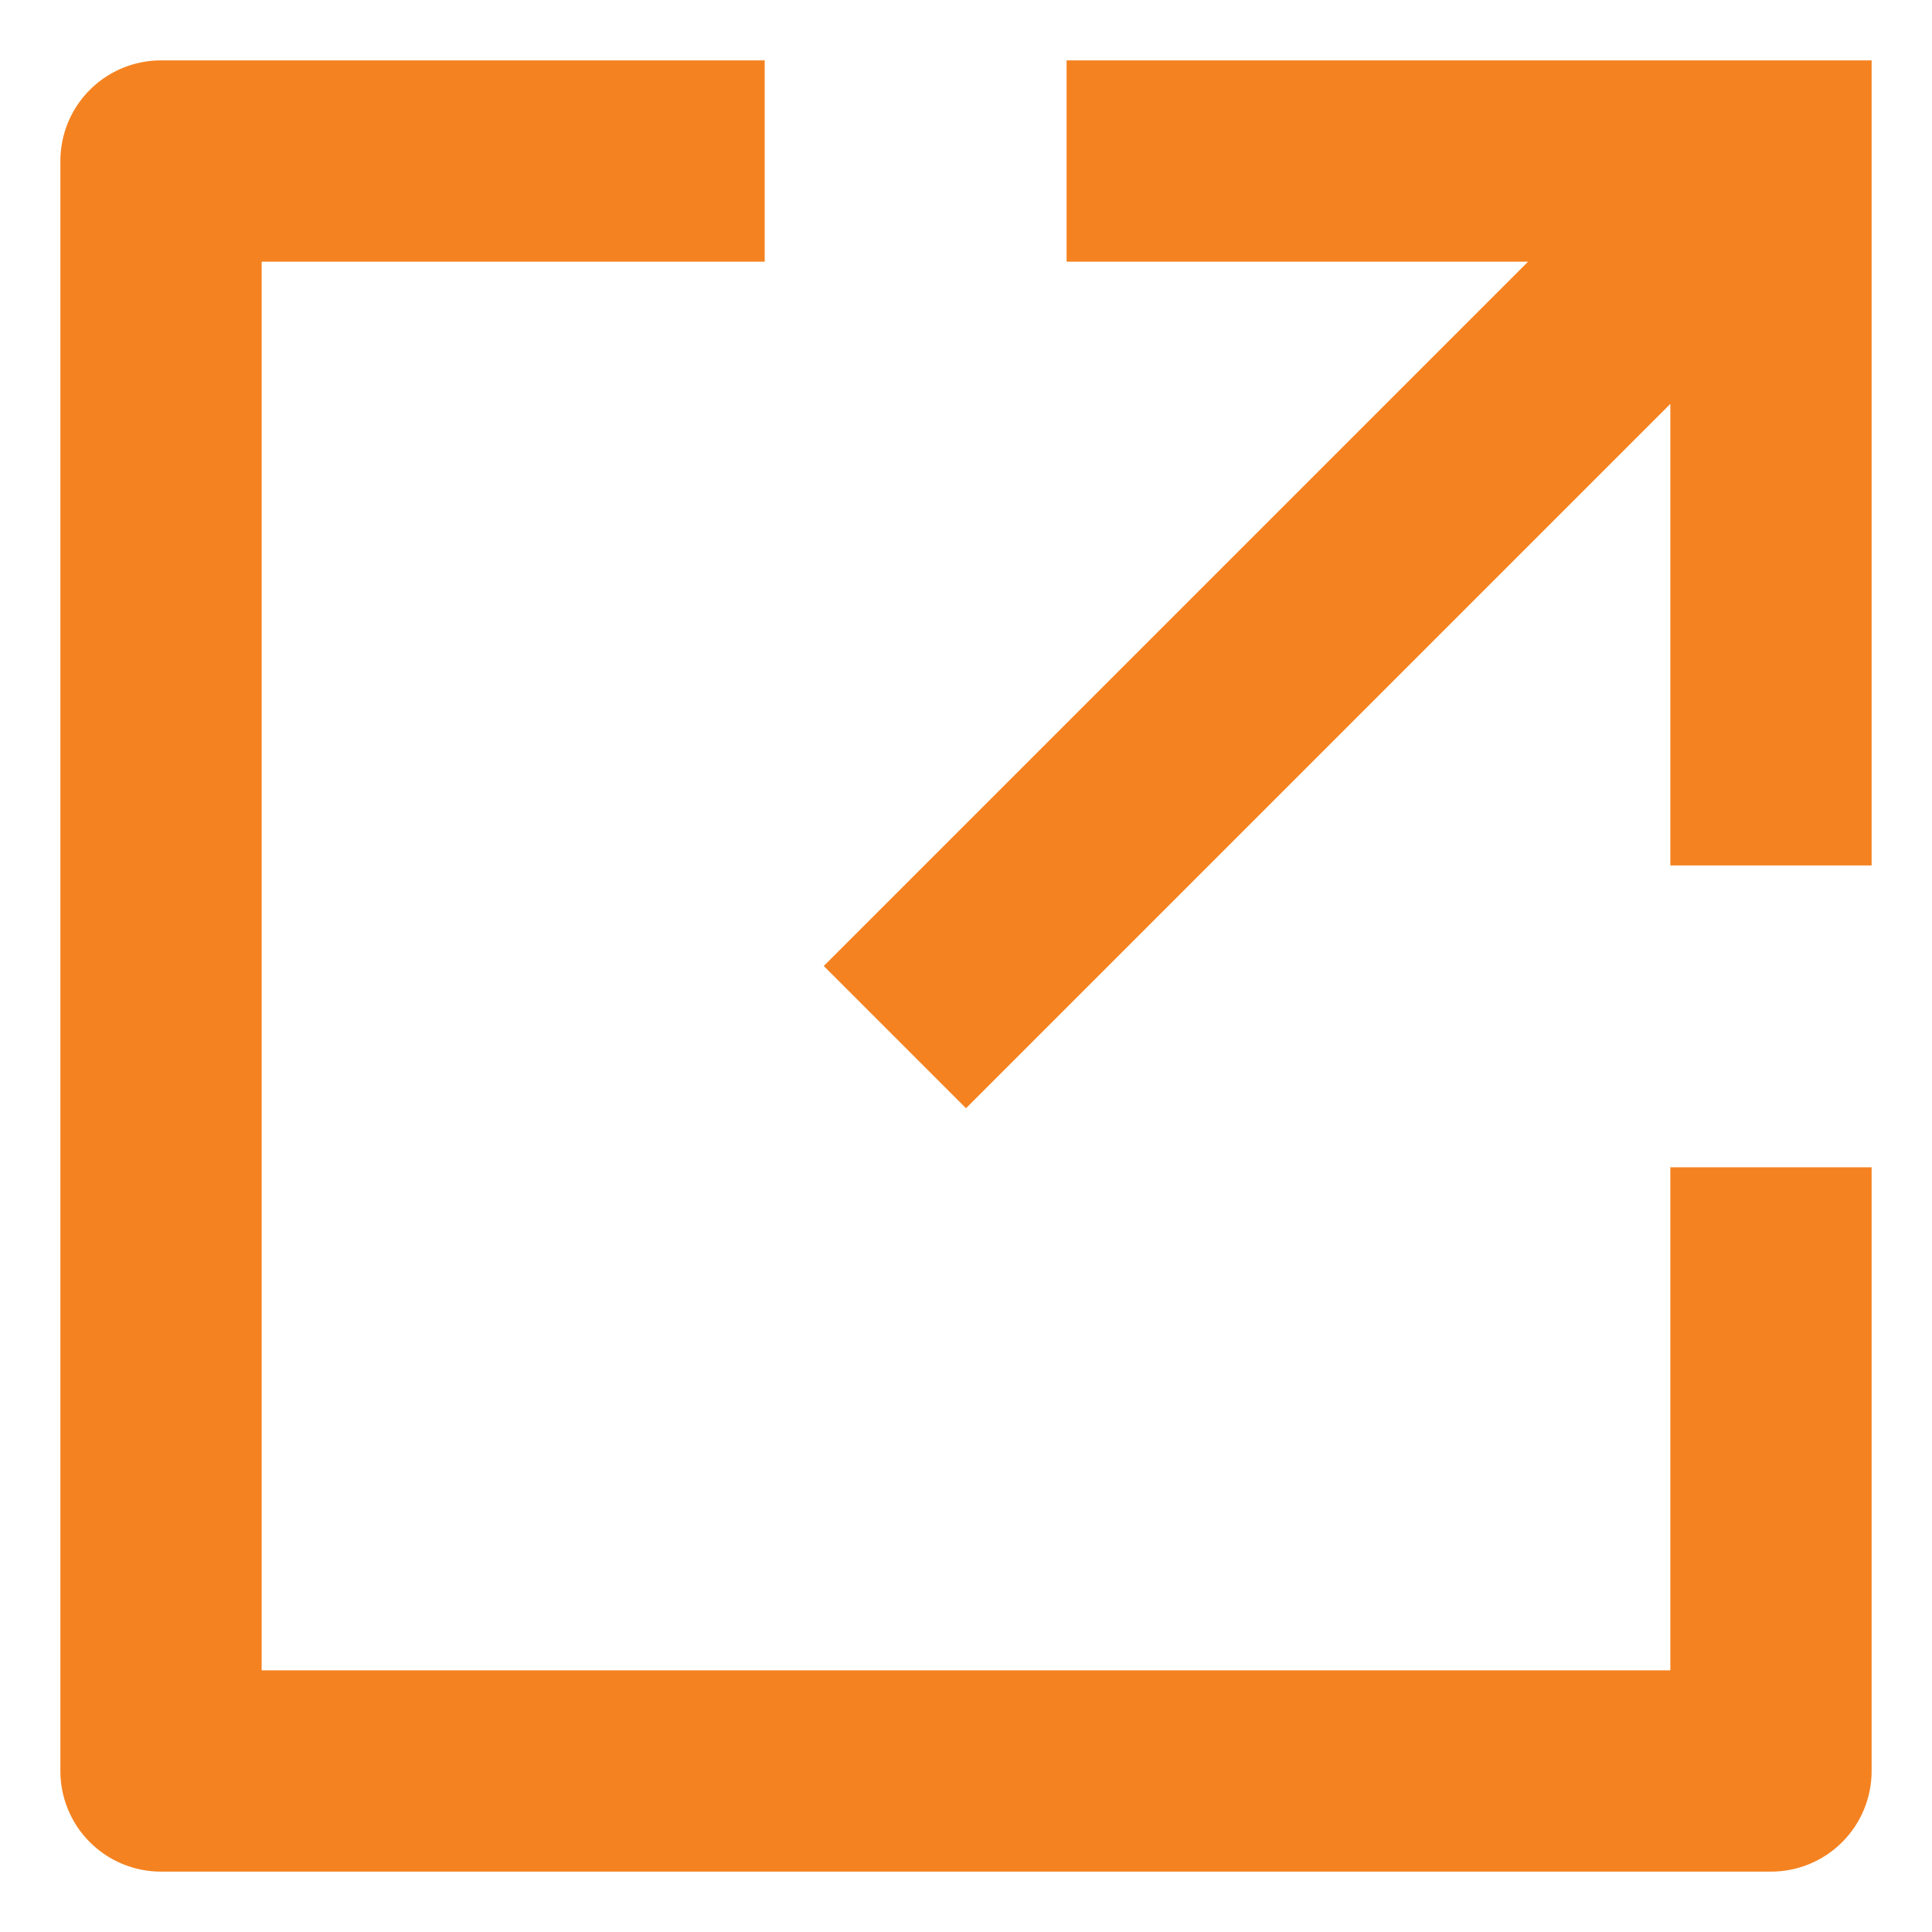
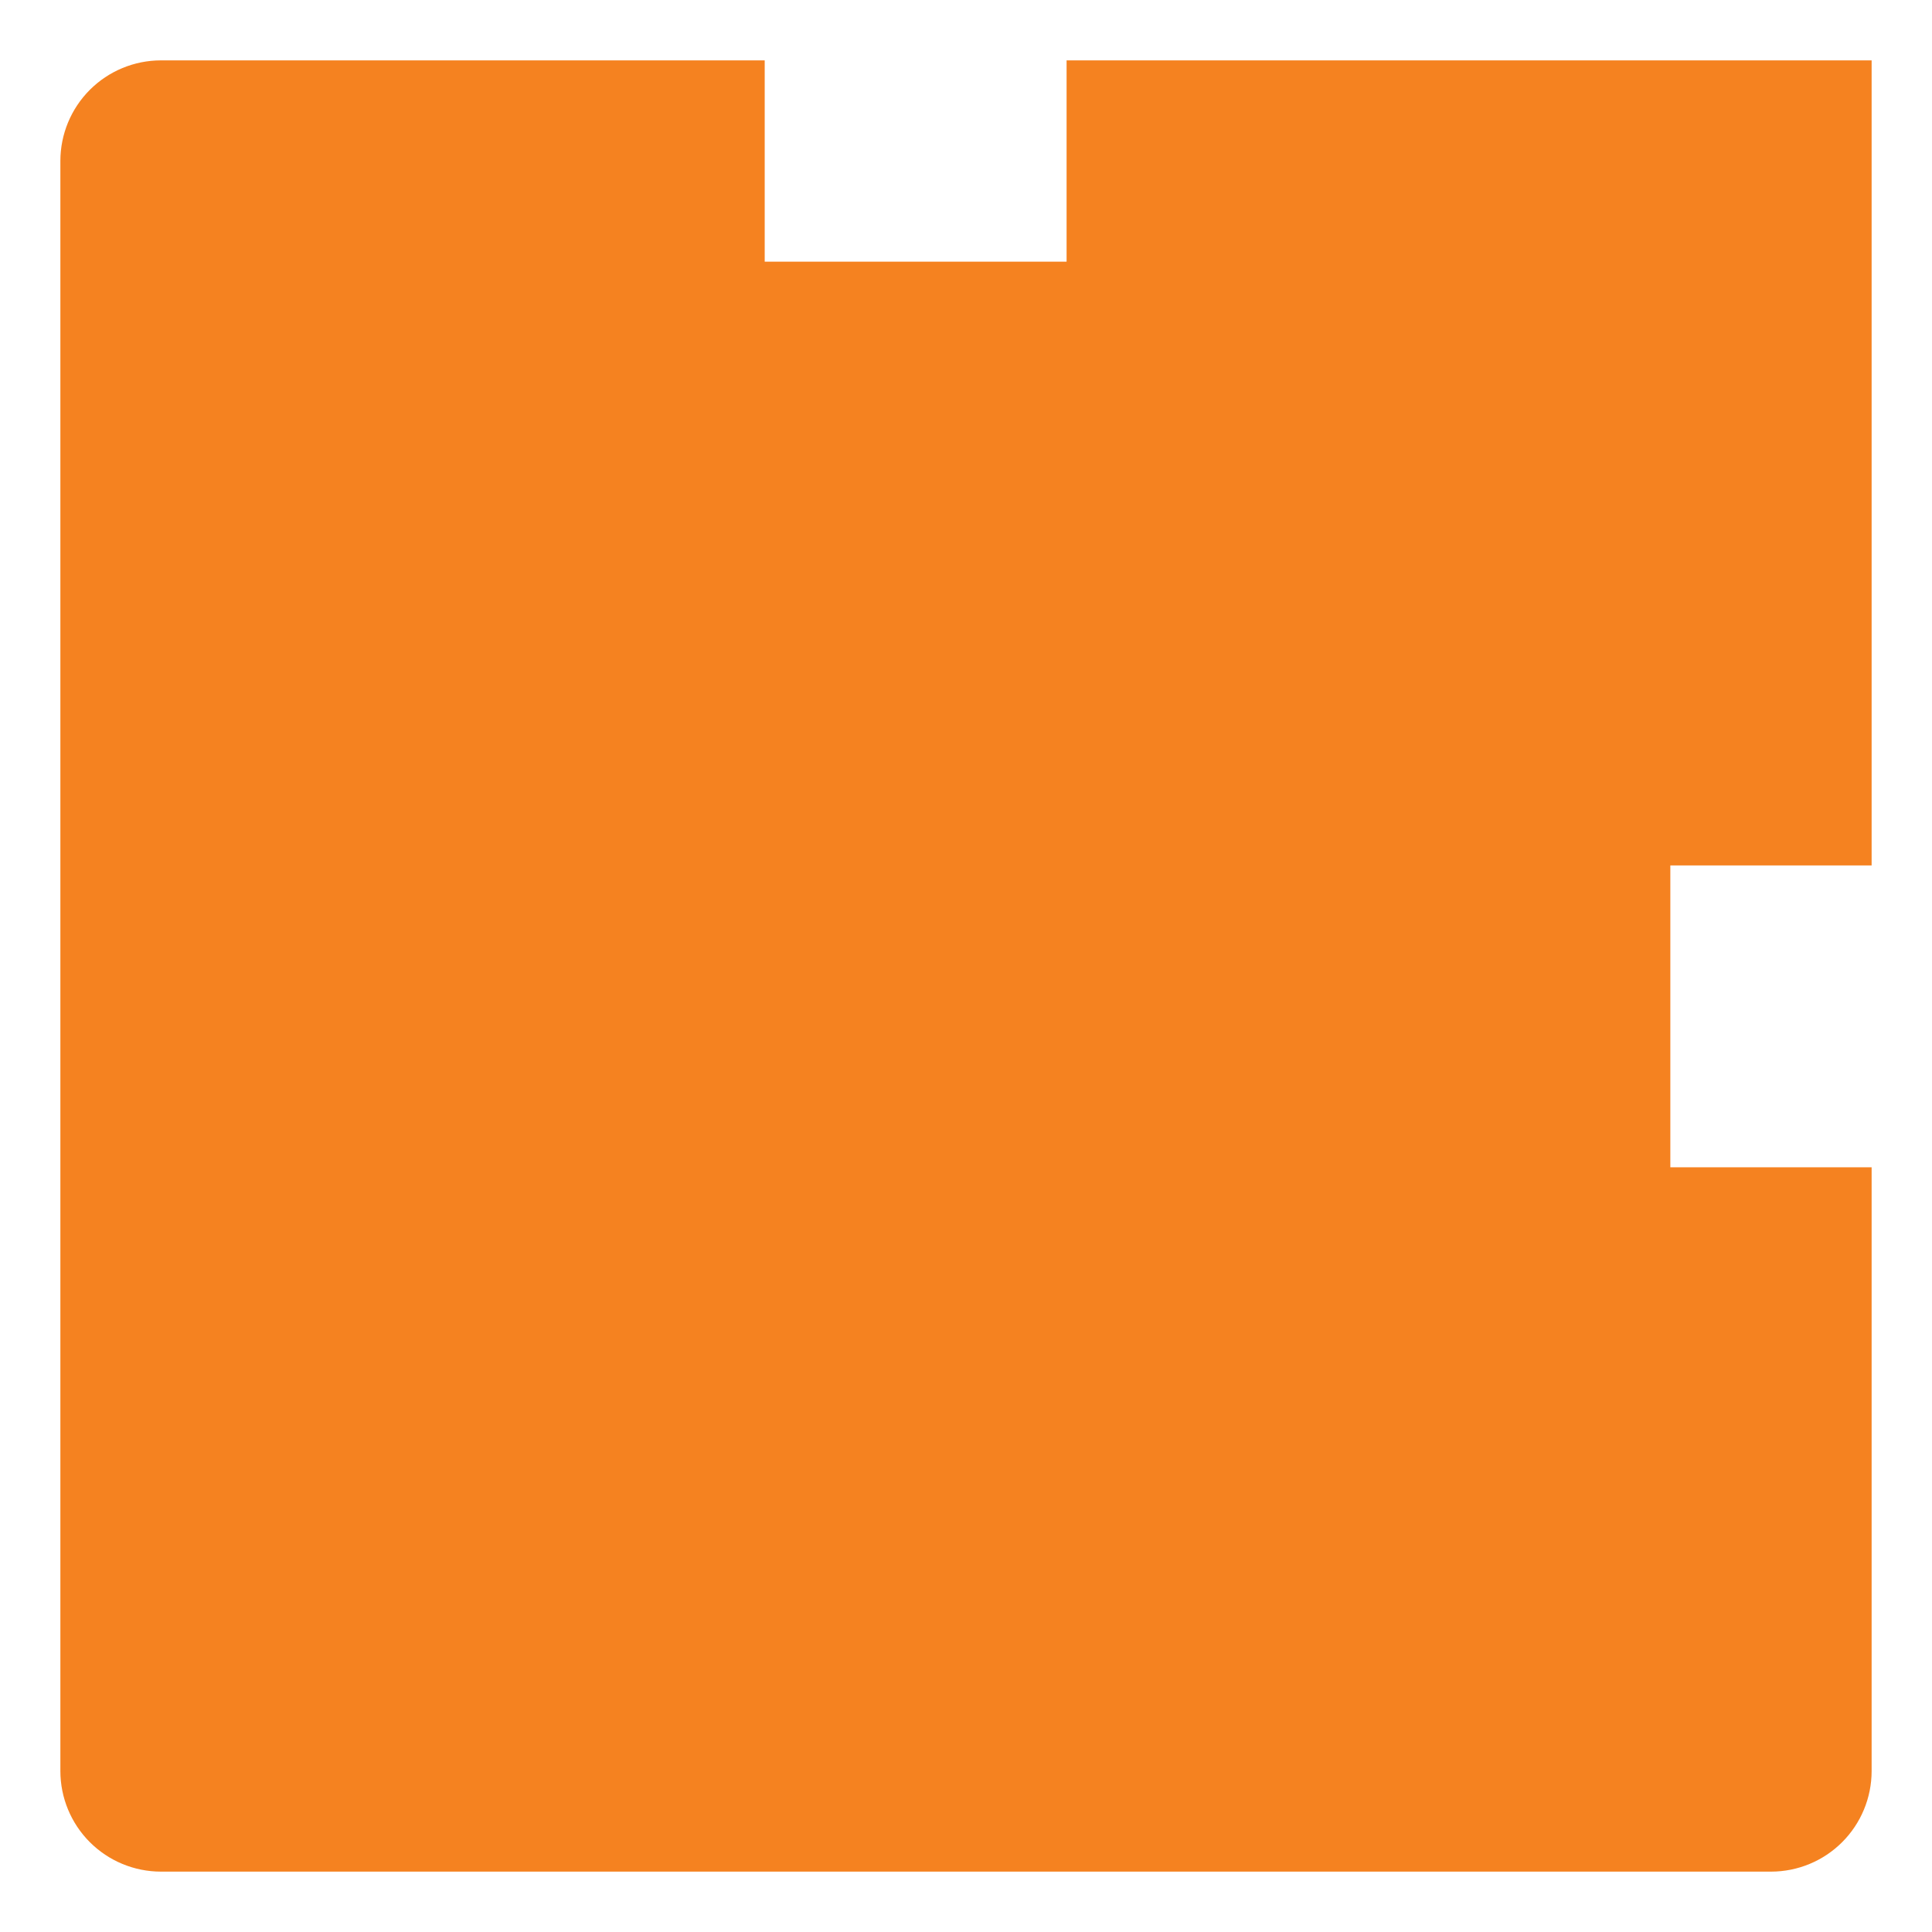
<svg xmlns="http://www.w3.org/2000/svg" width="16" height="16" viewBox="0 0 16 16" fill="none">
-   <path d="M6.333 0.5V2.167H2.167V13.833H13.833V9.667H15.5V14.667C15.5 14.888 15.412 15.1 15.256 15.256C15.1 15.412 14.888 15.5 14.667 15.5H1.333C1.112 15.5 0.9 15.412 0.744 15.256C0.588 15.1 0.5 14.888 0.5 14.667V1.333C0.5 1.112 0.588 0.9 0.744 0.744C0.9 0.588 1.112 0.5 1.333 0.5H6.333ZM12.655 2.167H8.833V0.5H15.5V7.167H13.833V3.345L8 9.178L6.822 8L12.655 2.167Z" fill="#F58220" />
+   <path d="M6.333 0.5V2.167H2.167H13.833V9.667H15.5V14.667C15.5 14.888 15.412 15.1 15.256 15.256C15.1 15.412 14.888 15.5 14.667 15.5H1.333C1.112 15.5 0.9 15.412 0.744 15.256C0.588 15.1 0.5 14.888 0.5 14.667V1.333C0.5 1.112 0.588 0.9 0.744 0.744C0.9 0.588 1.112 0.5 1.333 0.5H6.333ZM12.655 2.167H8.833V0.5H15.5V7.167H13.833V3.345L8 9.178L6.822 8L12.655 2.167Z" fill="#F58220" />
</svg>